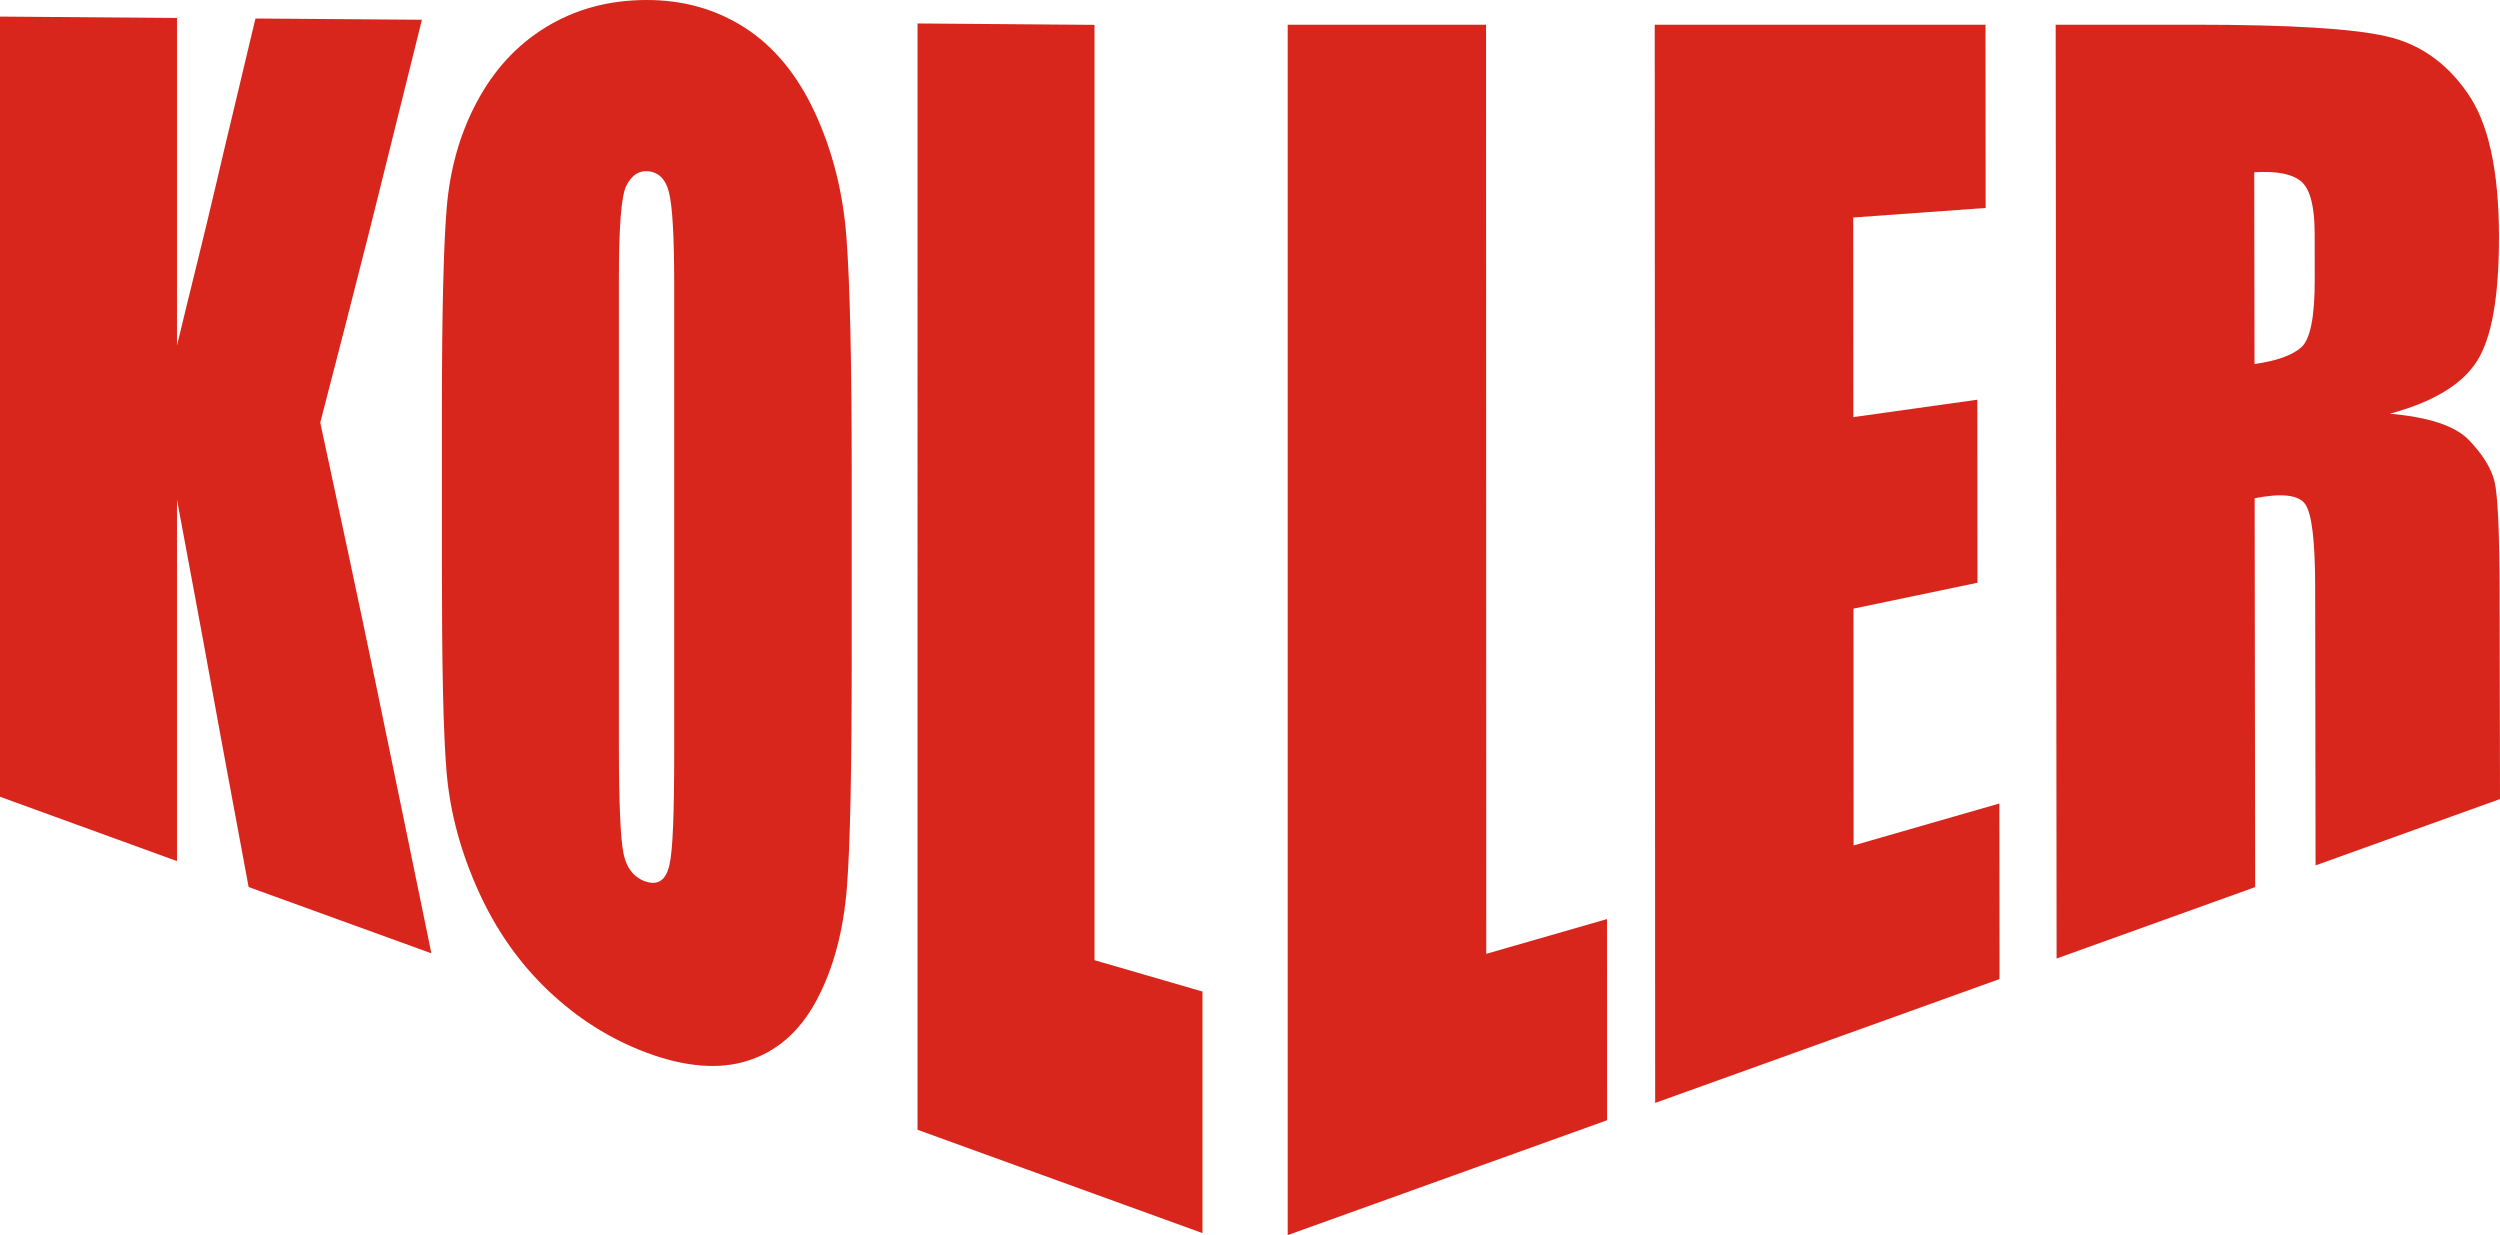
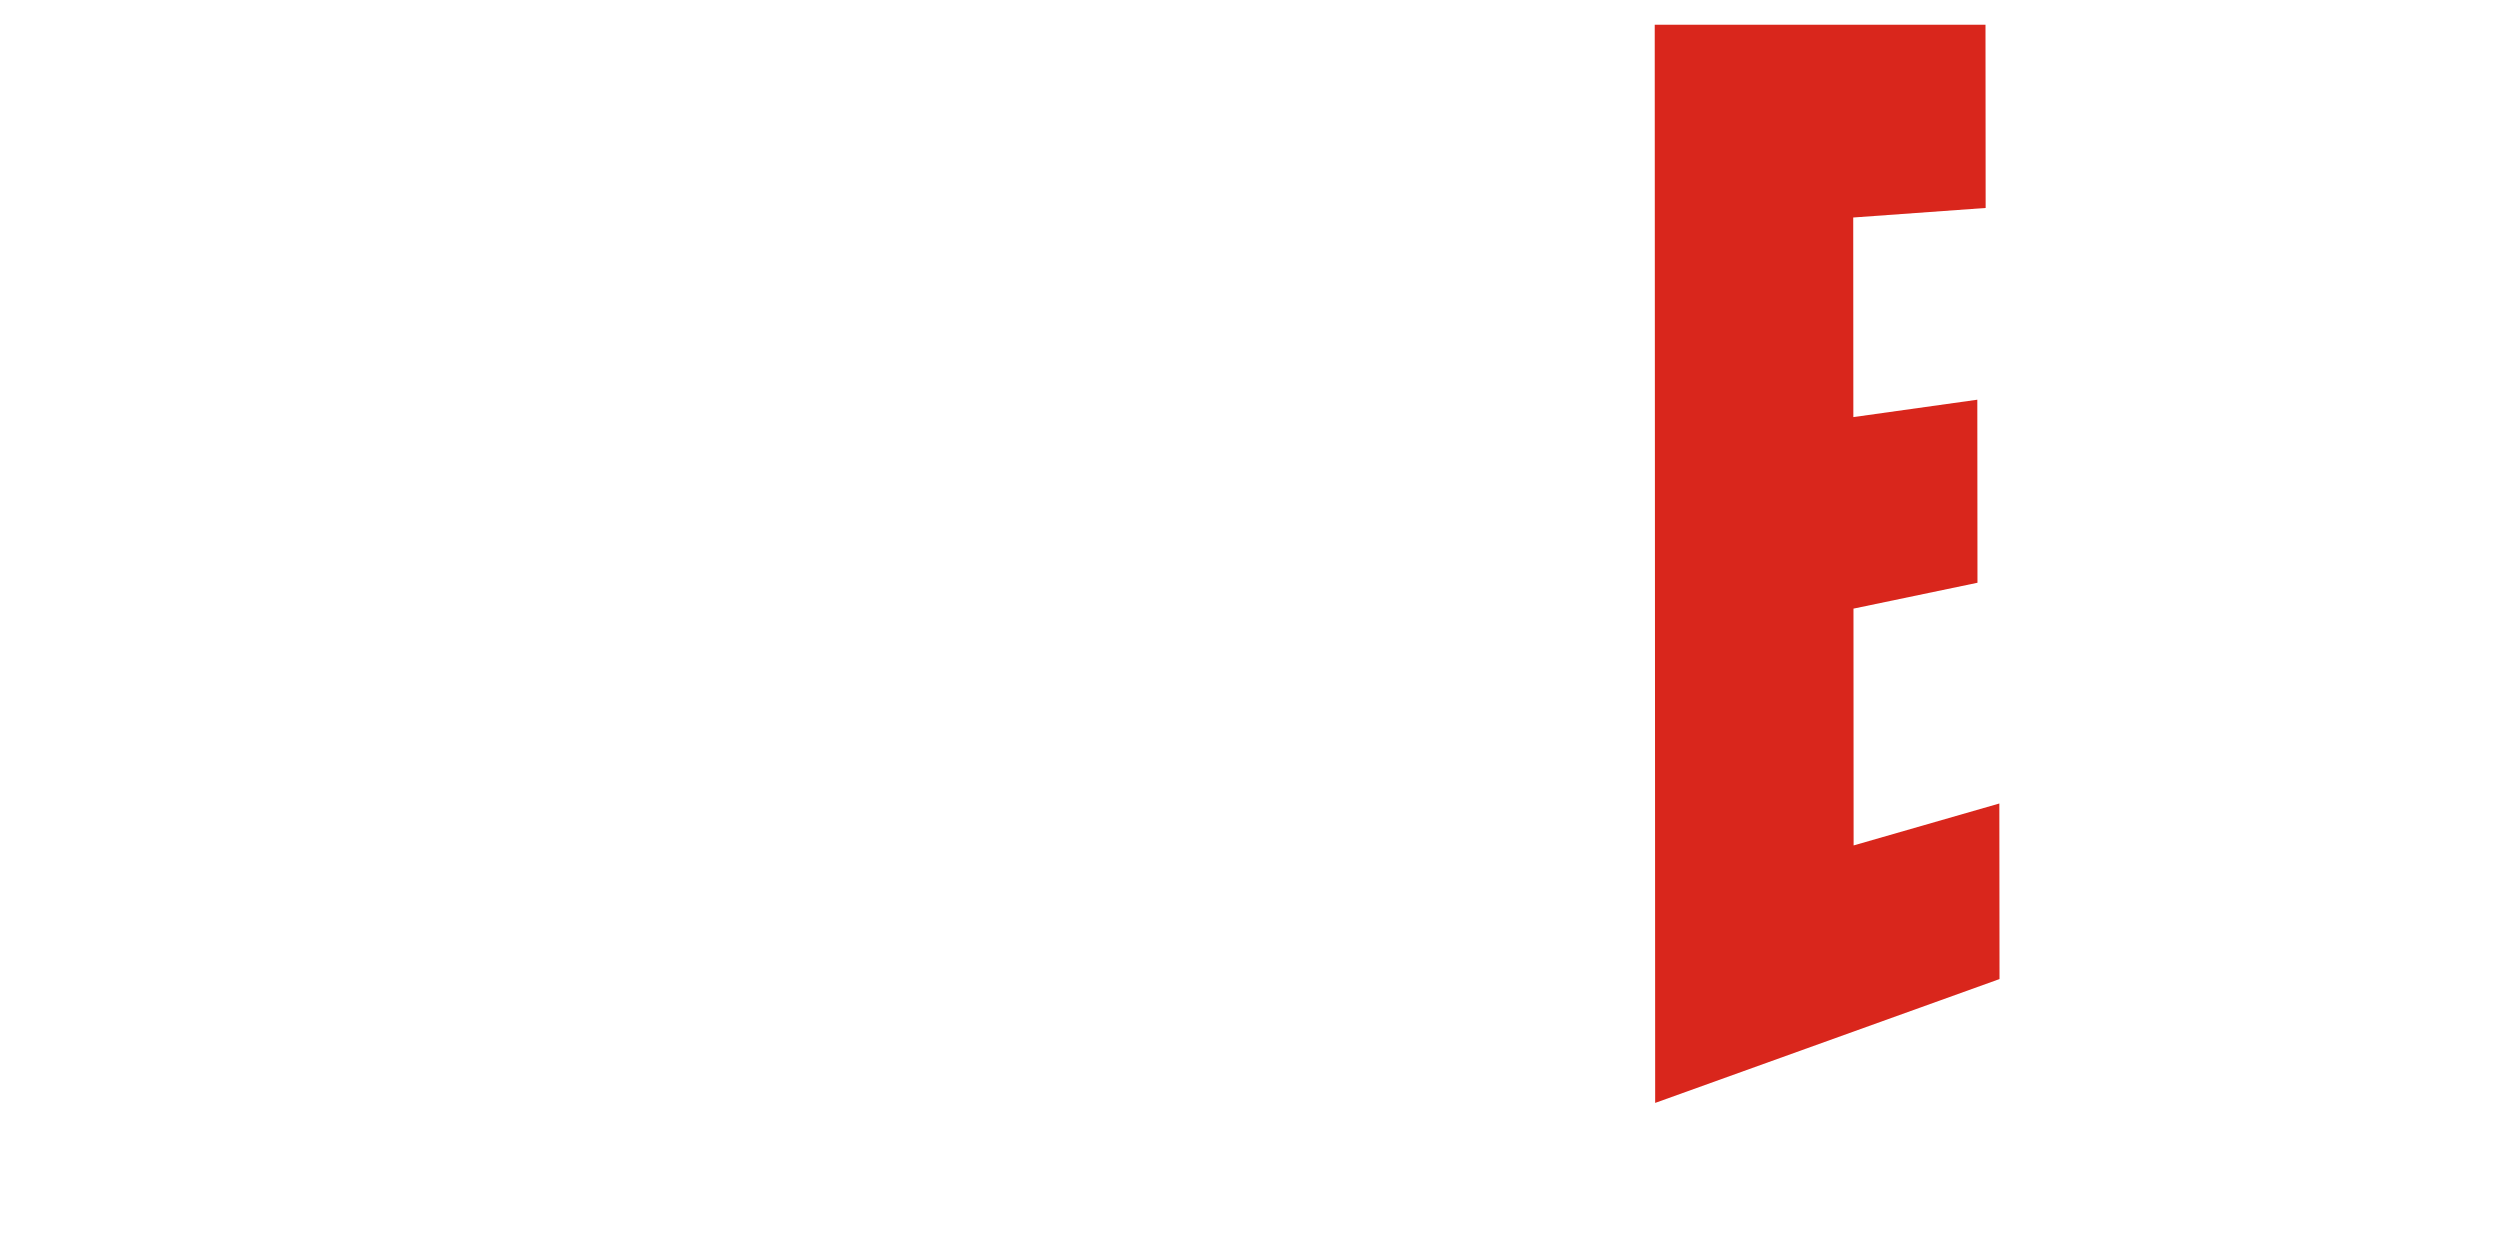
<svg xmlns="http://www.w3.org/2000/svg" id="uuid-58e67dbc-71dc-40c5-badd-b04a3bf22392" viewBox="0 0 161.15 79.615">
  <defs>
    <style>.uuid-c2e0feb2-4ffc-433b-9baa-b0ab4102a9cf{fill:#d9261c;stroke-width:0px;}</style>
  </defs>
  <g id="uuid-f881a9f7-f5d3-4f5e-8a5b-1bb8cda51b61">
-     <path class="uuid-c2e0feb2-4ffc-433b-9baa-b0ab4102a9cf" d="m70.552,1.602v60.291c2.309.671,4.618,1.341,6.961,2.022v15.571c-6.146-2.228-12.256-4.444-18.368-6.66V1.512c3.802.034,7.605.057,11.407.09m-27.093,16.684c0-3.056-.114-5.008-.339-5.898-.216-.849-.68-1.309-1.393-1.352-.576-.036-1.036.291-1.358.943-.323.656-.475,2.625-.475,5.955v30.094c0,3.75.101,6.081.306,7.034.202.944.711,1.54,1.46,1.774.778.243,1.274-.122,1.493-1.08.222-.973.306-3.387.306-7.262v-30.208Zm11.442,24.059c0,7.024-.087,11.969-.306,14.809-.222,2.865-.88,5.309-1.969,7.342-1.084,2.024-2.582,3.302-4.448,3.886-1.835.574-4.007.4-6.485-.522-2.377-.885-4.476-2.223-6.349-4.001-1.861-1.768-3.371-3.905-4.515-6.444-1.13-2.507-1.816-5.033-2.038-7.603-.22-2.555-.305-6.944-.305-13.16v-10.331c0-6.068.102-10.353.305-12.876.204-2.511.843-4.8,1.936-6.853,1.114-2.095,2.585-3.686,4.447-4.831,1.872-1.15,4.04-1.761,6.519-1.761,2.343,0,4.451.588,6.315,1.784,1.87,1.202,3.386,3.028,4.516,5.467,1.145,2.471,1.818,5.161,2.037,8.035.222,2.91.34,7.933.34,15.126v11.933ZM27.196,1.273c-1.121,4.478-2.199,8.901-3.293,13.251-1.079,4.287-2.174,8.535-3.26,12.717,1.188,5.501,2.385,11.092,3.565,16.753,1.196,5.737,2.377,11.546,3.599,17.456-3.939-1.421-7.877-2.864-11.781-4.273-.781-4.262-1.593-8.502-2.343-12.672-.743-4.137-1.528-8.24-2.275-12.297v23.298c-3.803-1.387-7.606-2.762-11.408-4.148V1.068c3.802.035,7.605.057,11.408.091v21.116c.815-3.421,1.703-6.874,2.513-10.365.819-3.533,1.697-7.103,2.546-10.717,3.565.023,7.13.058,10.729.08" />
-     <polygon class="uuid-c2e0feb2-4ffc-433b-9baa-b0ab4102a9cf" points="83.005 1.593 83.005 79.615 103.591 72.21 103.586 59.244 95.804 61.484 95.791 1.593 83.005 1.593" />
    <polygon class="uuid-c2e0feb2-4ffc-433b-9baa-b0ab4102a9cf" points="106.664 1.593 127.985 1.593 127.995 13.405 119.459 14.02 119.467 26.886 127.458 25.765 127.468 37.564 119.475 39.232 119.484 54.497 128.878 51.793 128.889 63.11 106.692 71.094 106.664 1.593" />
-     <path class="uuid-c2e0feb2-4ffc-433b-9baa-b0ab4102a9cf" d="m132.509,1.593h9.051c6.033,0,10.118.252,12.256.746,2.137.479,3.88,1.701,5.231,3.649,1.349,1.909,2.029,4.977,2.036,9.231.007,3.885-.464,6.565-1.414,8.052-.95,1.507-2.822,2.64-5.617,3.397,2.533.222,4.236.792,5.11,1.716.872.912,1.417,1.789,1.631,2.642.214.849.325,3.287.332,7.316l.025,13.164-11.889,4.276-.026-18.007c-.004-2.901-.215-4.653-.631-5.262-.416-.611-1.506-.744-3.269-.396l.033,25.065-12.8,4.604-.059-60.193Zm12.799,9.511l.017,12.361c1.438-.204,2.445-.566,3.022-1.085.577-.515.863-1.965.86-4.353l-.004-2.979c-.003-1.717-.283-2.825-.84-3.325-.559-.502-1.577-.71-3.055-.619" />
  </g>
</svg>